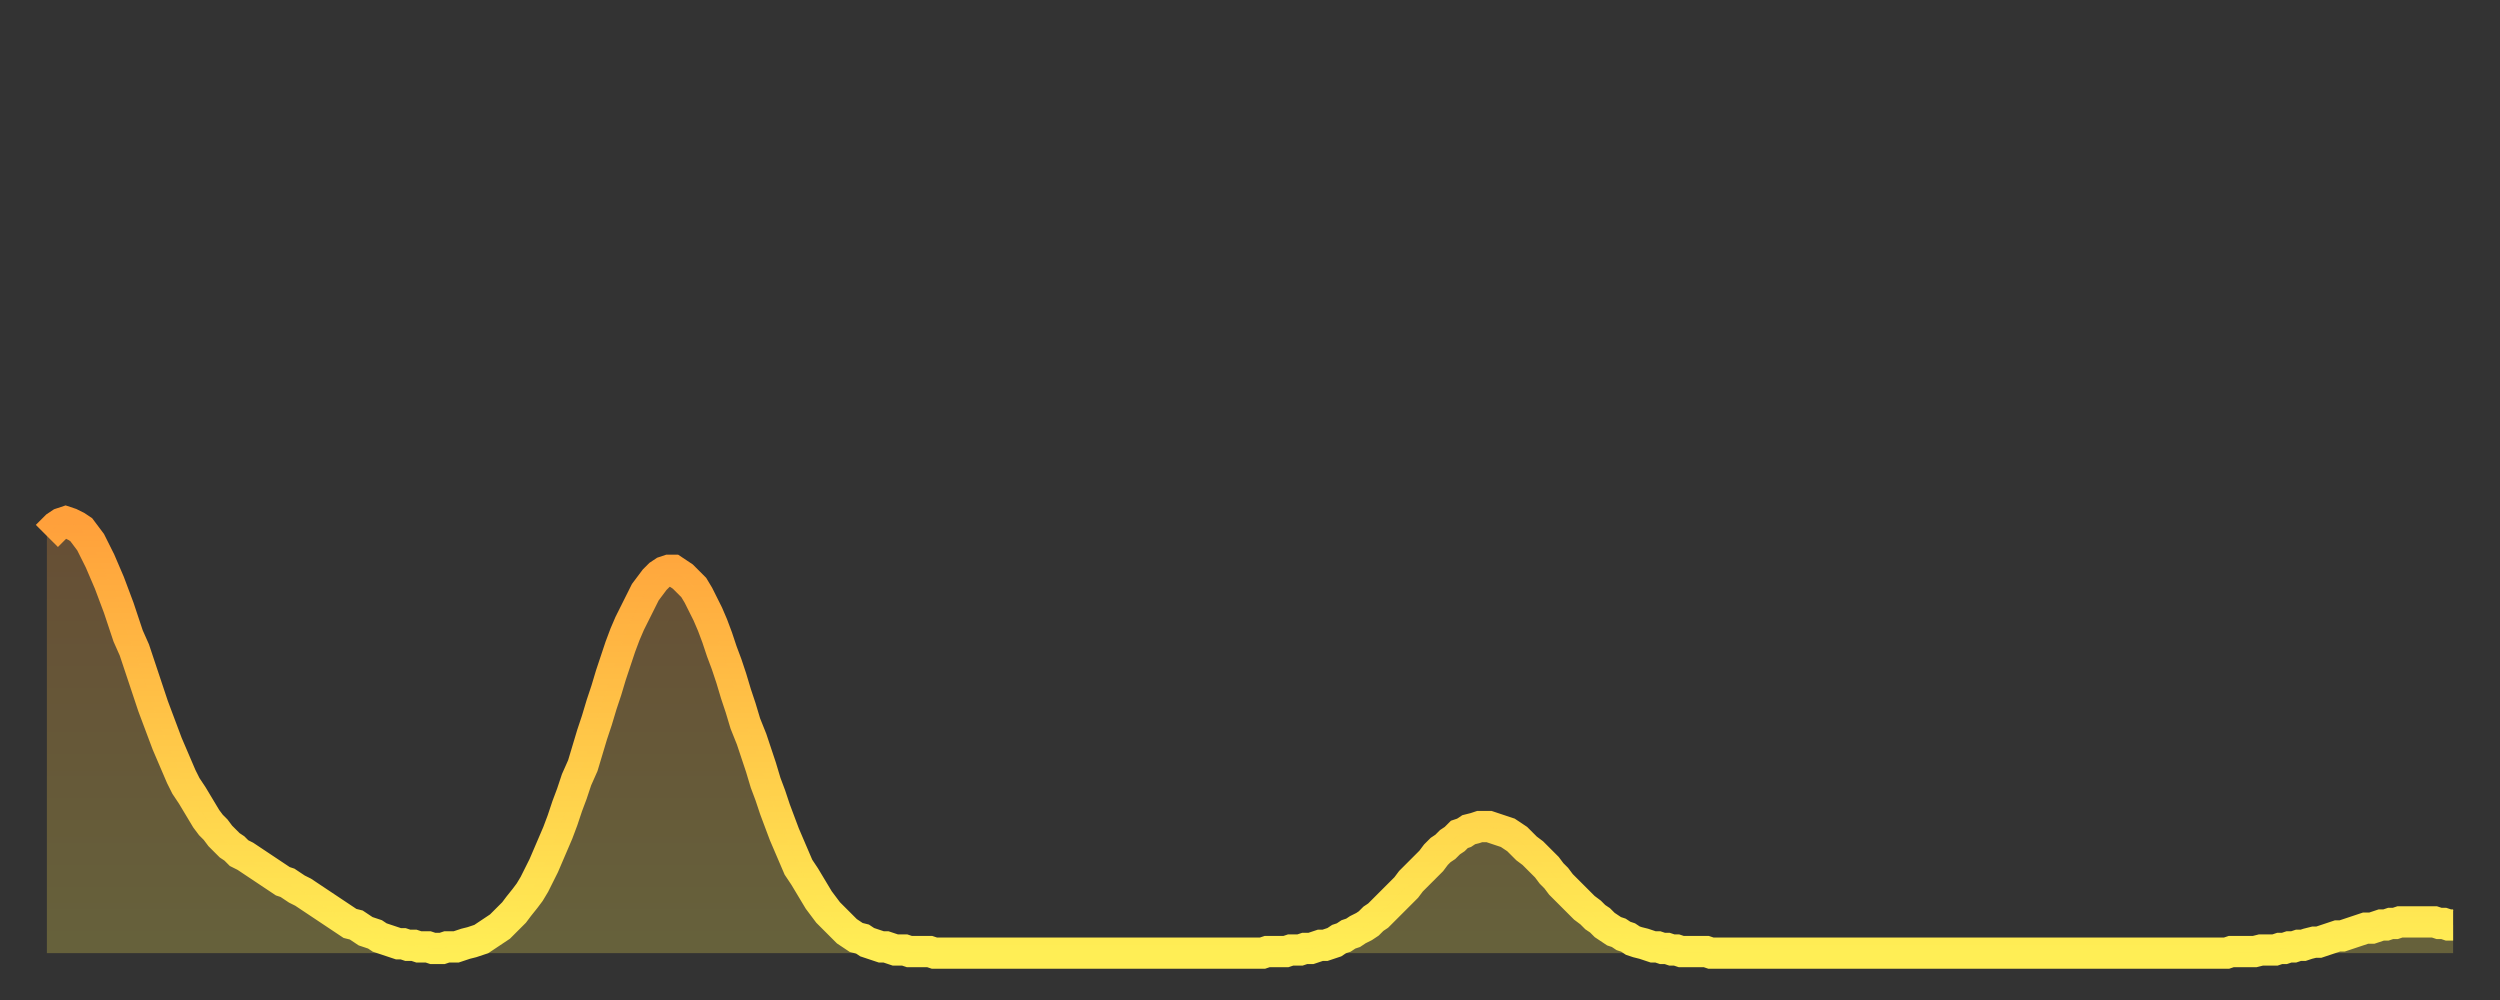
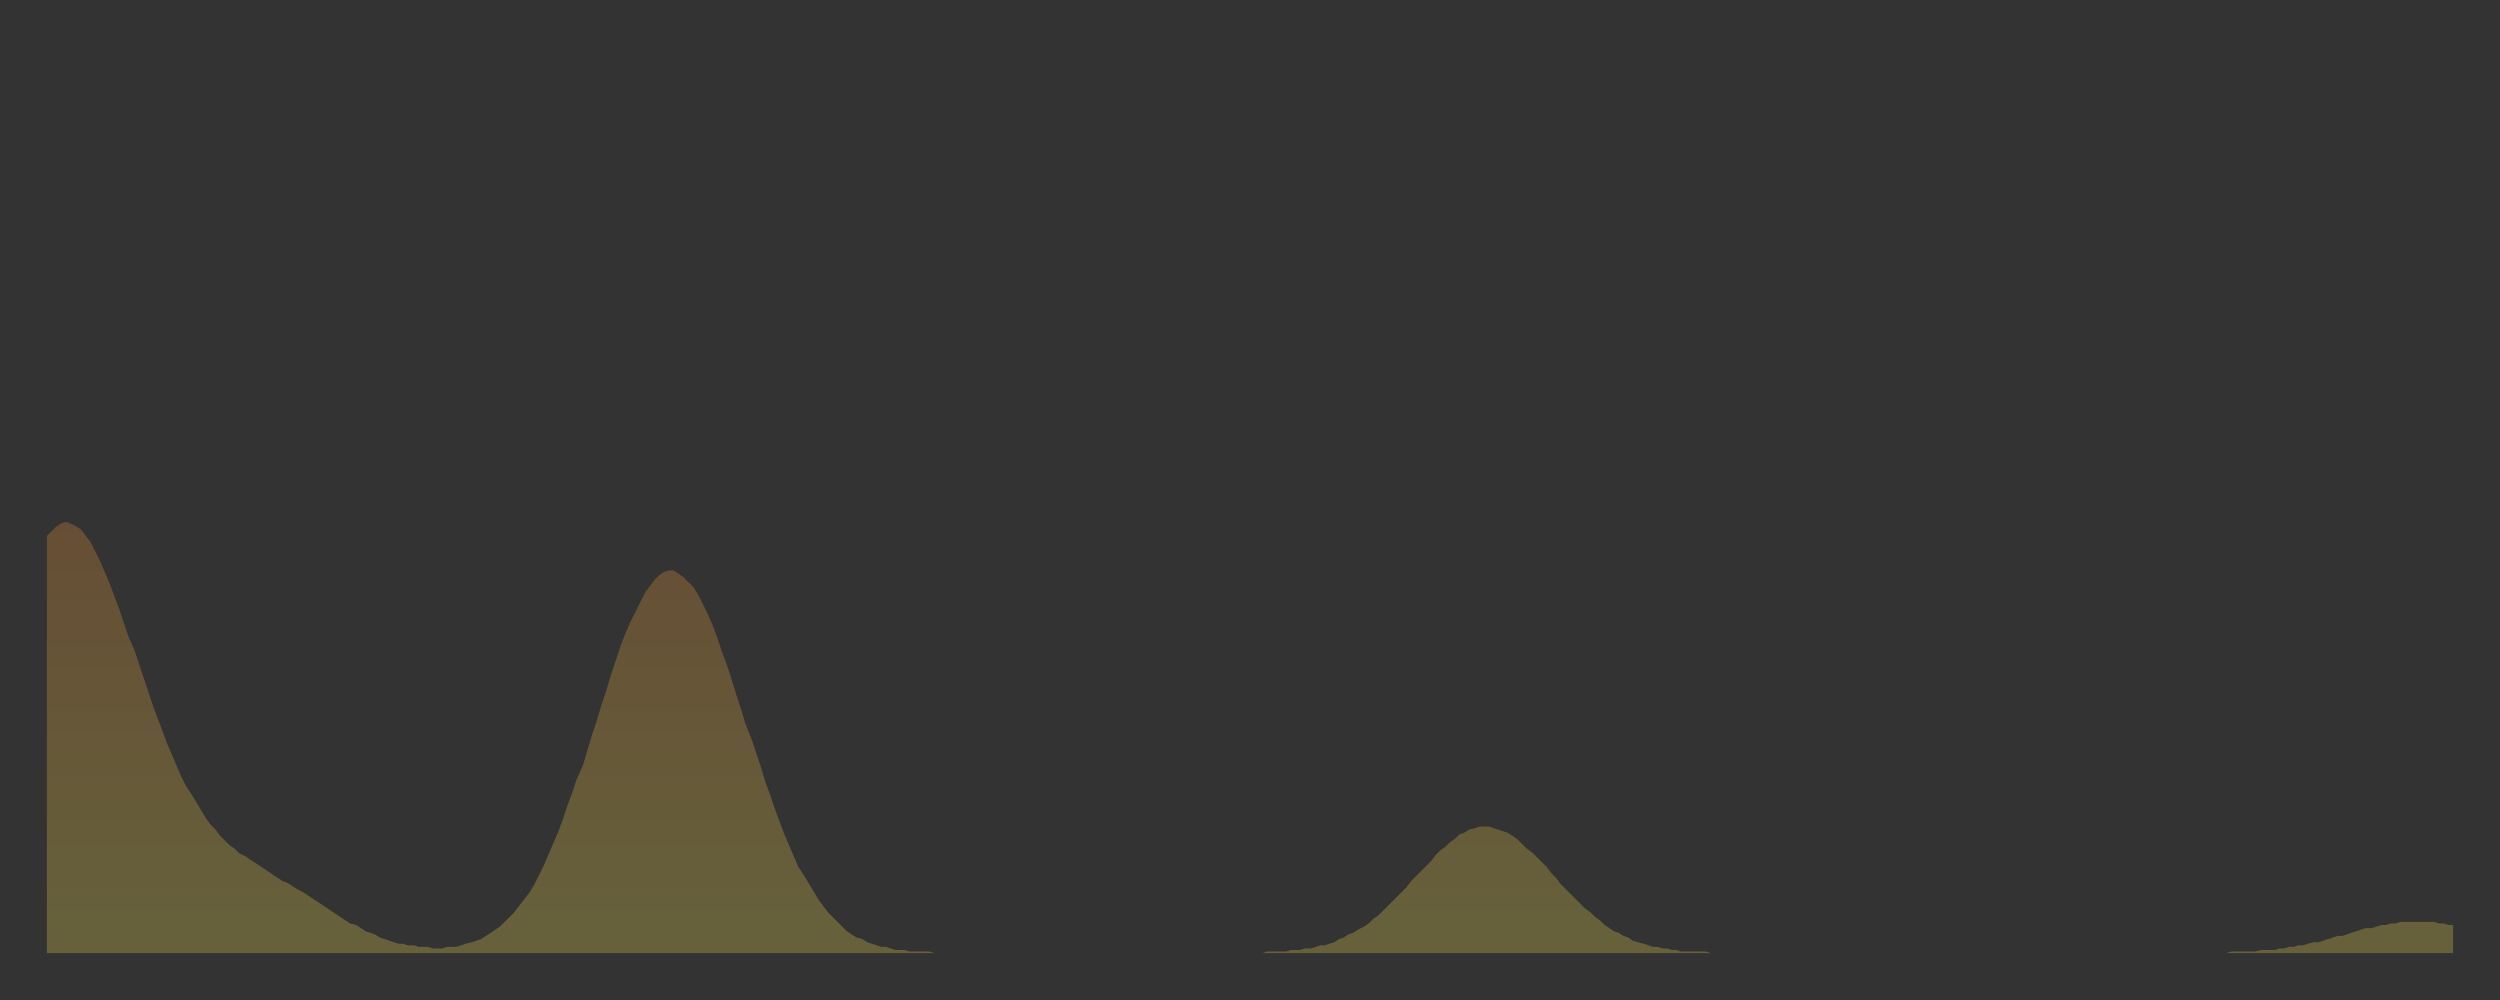
<svg xmlns="http://www.w3.org/2000/svg" baseProfile="full" height="64" version="1.1" width="160">
  <rect width="100%" height="100%" fill="#333333" stroke="none" />
  <defs>
    <linearGradient id="id2893050" x1="0" x2="0" y1="0" y2="1">
      <stop offset="0%" stop-color="#ffa03b" />
      <stop offset="50%" stop-color="#ffc748" />
      <stop offset="100%" stop-color="#ffee55" />
    </linearGradient>
  </defs>
  <g transform="translate(3,3)">
    <g>
-       <path d="M 0.0 31.3 0.3 31.0 0.6 30.7 0.9 30.5 1.2 30.4 1.5 30.5 1.9 30.7 2.2 30.9 2.5 31.3 2.8 31.7 3.1 32.3 3.4 32.9 3.7 33.6 4.0 34.3 4.3 35.1 4.6 35.9 4.9 36.8 5.2 37.7 5.6 38.6 5.9 39.5 6.2 40.4 6.5 41.3 6.8 42.2 7.1 43.0 7.4 43.8 7.7 44.6 8.0 45.3 8.3 46.0 8.6 46.7 8.9 47.3 9.3 47.9 9.6 48.4 9.9 48.9 10.2 49.4 10.5 49.8 10.8 50.1 11.1 50.5 11.4 50.8 11.7 51.1 12.0 51.3 12.3 51.6 12.7 51.8 13.0 52.0 13.3 52.2 13.6 52.4 13.9 52.6 14.2 52.8 14.5 53.0 14.8 53.2 15.1 53.4 15.4 53.5 15.7 53.7 16.0 53.9 16.4 54.1 16.7 54.3 17.0 54.5 17.3 54.7 17.6 54.9 17.9 55.1 18.2 55.3 18.5 55.5 18.8 55.7 19.1 55.9 19.4 56.1 19.8 56.2 20.1 56.4 20.4 56.6 20.7 56.7 21.0 56.8 21.3 57.0 21.6 57.1 21.9 57.2 22.2 57.3 22.5 57.4 22.8 57.4 23.1 57.5 23.5 57.5 23.8 57.6 24.1 57.6 24.4 57.6 24.7 57.7 25.0 57.7 25.3 57.7 25.6 57.6 25.9 57.6 26.2 57.6 26.5 57.5 26.8 57.4 27.2 57.3 27.5 57.2 27.8 57.1 28.1 56.9 28.4 56.7 28.7 56.5 29.0 56.3 29.3 56.0 29.6 55.7 29.9 55.4 30.2 55.0 30.6 54.5 30.9 54.1 31.2 53.6 31.5 53.0 31.8 52.4 32.1 51.7 32.4 51.0 32.7 50.3 33.0 49.5 33.3 48.6 33.6 47.8 33.9 46.9 34.3 46.0 34.6 45.0 34.9 44.0 35.2 43.1 35.5 42.1 35.8 41.2 36.1 40.2 36.4 39.3 36.7 38.4 37.0 37.6 37.3 36.9 37.7 36.1 38.0 35.5 38.3 34.9 38.6 34.5 38.9 34.1 39.2 33.8 39.5 33.6 39.8 33.5 40.1 33.5 40.4 33.7 40.7 33.9 41.0 34.2 41.4 34.6 41.7 35.1 42.0 35.7 42.3 36.3 42.6 37.0 42.9 37.8 43.2 38.7 43.5 39.5 43.8 40.4 44.1 41.4 44.4 42.3 44.7 43.3 45.1 44.3 45.4 45.2 45.7 46.1 46.0 47.1 46.3 47.9 46.6 48.8 46.9 49.6 47.2 50.4 47.5 51.1 47.8 51.8 48.1 52.5 48.5 53.1 48.8 53.6 49.1 54.1 49.4 54.6 49.7 55.0 50.0 55.4 50.3 55.7 50.6 56.0 50.9 56.3 51.2 56.6 51.5 56.8 51.8 57.0 52.2 57.1 52.5 57.3 52.8 57.4 53.1 57.5 53.4 57.6 53.7 57.6 54.0 57.7 54.3 57.8 54.6 57.8 54.9 57.8 55.2 57.9 55.6 57.9 55.9 57.9 56.2 57.9 56.5 57.9 56.8 58.0 57.1 58.0 57.4 58.0 57.7 58.0 58.0 58.0 58.3 58.0 58.6 58.0 58.9 58.0 59.3 58.0 59.6 58.0 59.9 58.0 60.2 58.0 60.5 58.0 60.8 58.0 61.1 58.0 61.4 58.0 61.7 58.0 62.0 58.0 62.3 58.0 62.6 58.0 63.0 58.0 63.3 58.0 63.6 58.0 63.9 58.0 64.2 58.0 64.5 58.0 64.8 58.0 65.1 58.0 65.4 58.0 65.7 58.0 66.0 58.0 66.4 58.0 66.7 58.0 67.0 58.0 67.3 58.0 67.6 58.0 67.9 58.0 68.2 58.0 68.5 58.0 68.8 58.0 69.1 58.0 69.4 58.0 69.7 58.0 70.1 58.0 70.4 58.0 70.7 58.0 71.0 58.0 71.3 58.0 71.6 58.0 71.9 58.0 72.2 58.0 72.5 58.0 72.8 58.0 73.1 58.0 73.5 58.0 73.8 58.0 74.1 58.0 74.4 58.0 74.7 58.0 75.0 58.0 75.3 58.0 75.6 58.0 75.9 58.0 76.2 58.0 76.5 58.0 76.8 58.0 77.2 58.0 77.5 58.0 77.8 58.0 78.1 57.9 78.4 57.9 78.7 57.9 79.0 57.9 79.3 57.9 79.6 57.8 79.9 57.8 80.2 57.8 80.5 57.7 80.9 57.7 81.2 57.6 81.5 57.5 81.8 57.5 82.1 57.4 82.4 57.3 82.7 57.1 83.0 57.0 83.3 56.8 83.6 56.7 83.9 56.5 84.3 56.3 84.6 56.1 84.9 55.8 85.2 55.6 85.5 55.3 85.8 55.0 86.1 54.7 86.4 54.4 86.7 54.1 87.0 53.8 87.3 53.4 87.6 53.1 88.0 52.7 88.3 52.4 88.6 52.1 88.9 51.7 89.2 51.4 89.5 51.2 89.8 50.9 90.1 50.7 90.4 50.4 90.7 50.3 91.0 50.1 91.4 50.0 91.7 49.9 92.0 49.9 92.3 49.9 92.6 50.0 92.9 50.1 93.2 50.2 93.5 50.3 93.8 50.5 94.1 50.7 94.4 51.0 94.7 51.3 95.1 51.6 95.4 51.9 95.7 52.2 96.0 52.5 96.3 52.9 96.6 53.2 96.9 53.6 97.2 53.9 97.5 54.2 97.8 54.5 98.1 54.8 98.4 55.1 98.8 55.4 99.1 55.7 99.4 55.9 99.7 56.2 100.0 56.4 100.3 56.6 100.6 56.7 100.9 56.9 101.2 57.0 101.5 57.2 101.8 57.3 102.2 57.4 102.5 57.5 102.8 57.6 103.1 57.6 103.4 57.7 103.7 57.7 104.0 57.8 104.3 57.8 104.6 57.9 104.9 57.9 105.2 57.9 105.5 57.9 105.9 57.9 106.2 57.9 106.5 58.0 106.8 58.0 107.1 58.0 107.4 58.0 107.7 58.0 108.0 58.0 108.3 58.0 108.6 58.0 108.9 58.0 109.3 58.0 109.6 58.0 109.9 58.0 110.2 58.0 110.5 58.0 110.8 58.0 111.1 58.0 111.4 58.0 111.7 58.0 112.0 58.0 112.3 58.0 112.6 58.0 113.0 58.0 113.3 58.0 113.6 58.0 113.9 58.0 114.2 58.0 114.5 58.0 114.8 58.0 115.1 58.0 115.4 58.0 115.7 58.0 116.0 58.0 116.3 58.0 116.7 58.0 117.0 58.0 117.3 58.0 117.6 58.0 117.9 58.0 118.2 58.0 118.5 58.0 118.8 58.0 119.1 58.0 119.4 58.0 119.7 58.0 120.1 58.0 120.4 58.0 120.7 58.0 121.0 58.0 121.3 58.0 121.6 58.0 121.9 58.0 122.2 58.0 122.5 58.0 122.8 58.0 123.1 58.0 123.4 58.0 123.8 58.0 124.1 58.0 124.4 58.0 124.7 58.0 125.0 58.0 125.3 58.0 125.6 58.0 125.9 58.0 126.2 58.0 126.5 58.0 126.8 58.0 127.2 58.0 127.5 58.0 127.8 58.0 128.1 58.0 128.4 58.0 128.7 58.0 129.0 58.0 129.3 58.0 129.6 58.0 129.9 58.0 130.2 58.0 130.5 58.0 130.9 58.0 131.2 58.0 131.5 58.0 131.8 58.0 132.1 58.0 132.4 58.0 132.7 58.0 133.0 58.0 133.3 58.0 133.6 58.0 133.9 58.0 134.2 58.0 134.6 58.0 134.9 58.0 135.2 58.0 135.5 58.0 135.8 58.0 136.1 58.0 136.4 58.0 136.7 58.0 137.0 58.0 137.3 58.0 137.6 58.0 138.0 58.0 138.3 58.0 138.6 58.0 138.9 58.0 139.2 58.0 139.5 58.0 139.8 57.9 140.1 57.9 140.4 57.9 140.7 57.9 141.0 57.9 141.3 57.9 141.7 57.8 142.0 57.8 142.3 57.8 142.6 57.8 142.9 57.7 143.2 57.7 143.5 57.6 143.8 57.6 144.1 57.5 144.4 57.5 144.7 57.4 145.1 57.3 145.4 57.3 145.7 57.2 146.0 57.1 146.3 57.0 146.6 56.9 146.9 56.9 147.2 56.8 147.5 56.7 147.8 56.6 148.1 56.5 148.4 56.4 148.8 56.4 149.1 56.3 149.4 56.2 149.7 56.2 150.0 56.1 150.3 56.1 150.6 56.0 150.9 56.0 151.2 56.0 151.5 56.0 151.8 56.0 152.1 56.0 152.5 56.0 152.8 56.0 153.1 56.1 153.4 56.1 153.7 56.2 154.0 56.2" fill="none" id="graph-curve" opacity="1" stroke="url(#id2893050)" stroke-width="2" />
      <path d="M 0 58 L 0.0 31.3 0.3 31.0 0.6 30.7 0.9 30.5 1.2 30.4 1.5 30.5 1.9 30.7 2.2 30.9 2.5 31.3 2.8 31.7 3.1 32.3 3.4 32.9 3.7 33.6 4.0 34.3 4.3 35.1 4.6 35.9 4.9 36.8 5.2 37.7 5.6 38.6 5.9 39.5 6.2 40.4 6.5 41.3 6.8 42.2 7.1 43.0 7.4 43.8 7.7 44.6 8.0 45.3 8.3 46.0 8.6 46.7 8.9 47.3 9.3 47.9 9.6 48.4 9.9 48.9 10.2 49.4 10.5 49.8 10.8 50.1 11.1 50.5 11.4 50.8 11.7 51.1 12.0 51.3 12.3 51.6 12.7 51.8 13.0 52.0 13.3 52.2 13.6 52.4 13.9 52.6 14.2 52.8 14.5 53.0 14.8 53.2 15.1 53.4 15.4 53.5 15.7 53.7 16.0 53.9 16.4 54.1 16.7 54.3 17.0 54.5 17.3 54.7 17.6 54.9 17.9 55.1 18.2 55.3 18.5 55.5 18.8 55.7 19.1 55.9 19.4 56.1 19.8 56.2 20.1 56.4 20.4 56.6 20.7 56.7 21.0 56.8 21.3 57.0 21.6 57.1 21.9 57.2 22.2 57.3 22.5 57.4 22.8 57.4 23.1 57.5 23.5 57.5 23.8 57.6 24.1 57.6 24.4 57.6 24.7 57.7 25.0 57.7 25.3 57.7 25.6 57.6 25.9 57.6 26.2 57.6 26.5 57.5 26.8 57.4 27.2 57.3 27.5 57.2 27.8 57.1 28.1 56.9 28.4 56.7 28.7 56.5 29.0 56.3 29.3 56.0 29.6 55.7 29.9 55.4 30.2 55.0 30.6 54.5 30.9 54.1 31.2 53.6 31.5 53.0 31.8 52.4 32.1 51.7 32.4 51.0 32.7 50.3 33.0 49.5 33.3 48.6 33.6 47.8 33.9 46.9 34.3 46.0 34.6 45.0 34.9 44.0 35.2 43.1 35.5 42.1 35.8 41.2 36.1 40.2 36.4 39.3 36.7 38.4 37.0 37.6 37.3 36.9 37.7 36.1 38.0 35.5 38.3 34.9 38.6 34.5 38.9 34.1 39.2 33.8 39.5 33.6 39.8 33.5 40.1 33.5 40.4 33.7 40.7 33.9 41.0 34.2 41.4 34.6 41.7 35.1 42.0 35.7 42.3 36.3 42.6 37.0 42.9 37.8 43.2 38.7 43.5 39.5 43.8 40.4 44.1 41.4 44.4 42.3 44.7 43.3 45.1 44.3 45.4 45.2 45.7 46.1 46.0 47.1 46.3 47.9 46.6 48.8 46.9 49.6 47.2 50.4 47.5 51.1 47.8 51.8 48.1 52.5 48.5 53.1 48.8 53.6 49.1 54.1 49.4 54.6 49.7 55.0 50.0 55.4 50.3 55.7 50.6 56.0 50.9 56.3 51.2 56.6 51.5 56.8 51.8 57.0 52.2 57.1 52.5 57.3 52.8 57.4 53.1 57.5 53.4 57.6 53.7 57.6 54.0 57.7 54.3 57.8 54.6 57.8 54.9 57.8 55.2 57.9 55.6 57.9 55.9 57.9 56.2 57.9 56.5 57.9 56.8 58.0 57.1 58.0 57.4 58.0 57.7 58.0 58.0 58.0 58.3 58.0 58.6 58.0 58.9 58.0 59.3 58.0 59.6 58.0 59.9 58.0 60.2 58.0 60.5 58.0 60.8 58.0 61.1 58.0 61.4 58.0 61.7 58.0 62.0 58.0 62.3 58.0 62.6 58.0 63.0 58.0 63.3 58.0 63.6 58.0 63.9 58.0 64.2 58.0 64.5 58.0 64.8 58.0 65.1 58.0 65.4 58.0 65.7 58.0 66.0 58.0 66.4 58.0 66.7 58.0 67.0 58.0 67.3 58.0 67.6 58.0 67.9 58.0 68.2 58.0 68.5 58.0 68.8 58.0 69.1 58.0 69.4 58.0 69.7 58.0 70.1 58.0 70.4 58.0 70.7 58.0 71.0 58.0 71.3 58.0 71.6 58.0 71.9 58.0 72.2 58.0 72.5 58.0 72.8 58.0 73.1 58.0 73.5 58.0 73.8 58.0 74.1 58.0 74.4 58.0 74.7 58.0 75.0 58.0 75.3 58.0 75.6 58.0 75.9 58.0 76.2 58.0 76.5 58.0 76.8 58.0 77.2 58.0 77.5 58.0 77.8 58.0 78.1 57.9 78.4 57.9 78.7 57.9 79.0 57.9 79.3 57.9 79.6 57.8 79.9 57.8 80.2 57.8 80.5 57.7 80.9 57.7 81.2 57.6 81.5 57.5 81.8 57.5 82.1 57.4 82.4 57.3 82.7 57.1 83.0 57.0 83.3 56.8 83.6 56.7 83.9 56.5 84.3 56.3 84.6 56.1 84.9 55.8 85.2 55.6 85.5 55.3 85.8 55.0 86.1 54.7 86.4 54.4 86.7 54.1 87.0 53.8 87.3 53.4 87.6 53.1 88.0 52.7 88.3 52.4 88.6 52.1 88.9 51.7 89.2 51.4 89.5 51.2 89.8 50.9 90.1 50.7 90.4 50.4 90.7 50.3 91.0 50.1 91.4 50.0 91.7 49.9 92.0 49.9 92.3 49.9 92.6 50.0 92.9 50.1 93.2 50.2 93.5 50.3 93.8 50.5 94.1 50.7 94.4 51.0 94.7 51.3 95.1 51.6 95.4 51.9 95.7 52.2 96.0 52.5 96.3 52.9 96.6 53.2 96.9 53.6 97.2 53.9 97.5 54.2 97.8 54.5 98.1 54.8 98.4 55.1 98.8 55.4 99.1 55.7 99.4 55.9 99.7 56.2 100.0 56.4 100.3 56.6 100.6 56.7 100.9 56.9 101.2 57.0 101.5 57.2 101.8 57.3 102.2 57.4 102.5 57.5 102.8 57.6 103.1 57.6 103.4 57.7 103.7 57.7 104.0 57.8 104.3 57.8 104.6 57.9 104.9 57.9 105.2 57.9 105.5 57.9 105.9 57.9 106.2 57.9 106.5 58.0 106.8 58.0 107.1 58.0 107.4 58.0 107.7 58.0 108.0 58.0 108.3 58.0 108.6 58.0 108.9 58.0 109.3 58.0 109.6 58.0 109.9 58.0 110.2 58.0 110.5 58.0 110.8 58.0 111.1 58.0 111.4 58.0 111.7 58.0 112.0 58.0 112.3 58.0 112.6 58.0 113.0 58.0 113.3 58.0 113.6 58.0 113.9 58.0 114.2 58.0 114.5 58.0 114.8 58.0 115.1 58.0 115.4 58.0 115.7 58.0 116.0 58.0 116.3 58.0 116.7 58.0 117.0 58.0 117.3 58.0 117.6 58.0 117.9 58.0 118.2 58.0 118.5 58.0 118.8 58.0 119.1 58.0 119.4 58.0 119.7 58.0 120.1 58.0 120.4 58.0 120.7 58.0 121.0 58.0 121.3 58.0 121.6 58.0 121.9 58.0 122.2 58.0 122.5 58.0 122.8 58.0 123.1 58.0 123.4 58.0 123.8 58.0 124.1 58.0 124.4 58.0 124.7 58.0 125.0 58.0 125.3 58.0 125.6 58.0 125.9 58.0 126.2 58.0 126.5 58.0 126.8 58.0 127.2 58.0 127.5 58.0 127.8 58.0 128.1 58.0 128.4 58.0 128.7 58.0 129.0 58.0 129.3 58.0 129.6 58.0 129.9 58.0 130.2 58.0 130.5 58.0 130.9 58.0 131.2 58.0 131.5 58.0 131.8 58.0 132.1 58.0 132.4 58.0 132.7 58.0 133.0 58.0 133.3 58.0 133.6 58.0 133.9 58.0 134.2 58.0 134.6 58.0 134.9 58.0 135.2 58.0 135.5 58.0 135.8 58.0 136.1 58.0 136.4 58.0 136.7 58.0 137.0 58.0 137.3 58.0 137.6 58.0 138.0 58.0 138.3 58.0 138.6 58.0 138.9 58.0 139.2 58.0 139.5 58.0 139.8 57.9 140.1 57.9 140.4 57.9 140.7 57.9 141.0 57.9 141.3 57.9 141.7 57.8 142.0 57.8 142.3 57.8 142.6 57.8 142.9 57.7 143.2 57.7 143.5 57.6 143.8 57.6 144.1 57.5 144.4 57.5 144.7 57.4 145.1 57.3 145.4 57.3 145.7 57.2 146.0 57.1 146.3 57.0 146.6 56.9 146.9 56.9 147.2 56.8 147.5 56.7 147.8 56.6 148.1 56.5 148.4 56.4 148.8 56.4 149.1 56.3 149.4 56.2 149.7 56.2 150.0 56.1 150.3 56.1 150.6 56.0 150.9 56.0 151.2 56.0 151.5 56.0 151.8 56.0 152.1 56.0 152.5 56.0 152.8 56.0 153.1 56.1 153.4 56.1 153.7 56.2 154.0 56.2 154 58" fill="url(#id2893050)" fill-opacity=".25" id="graph-shadow" />
    </g>
  </g>
</svg>